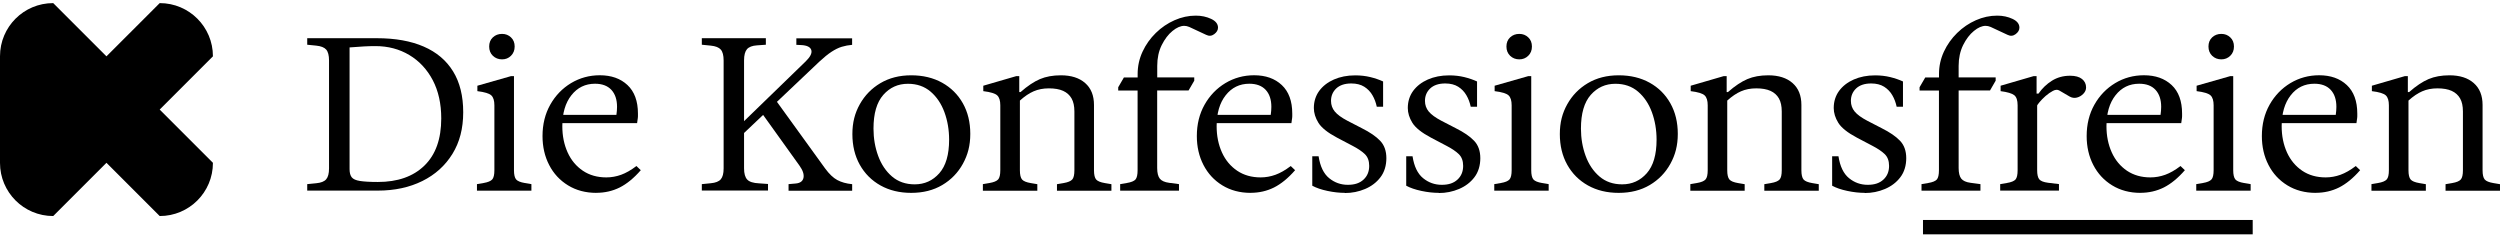
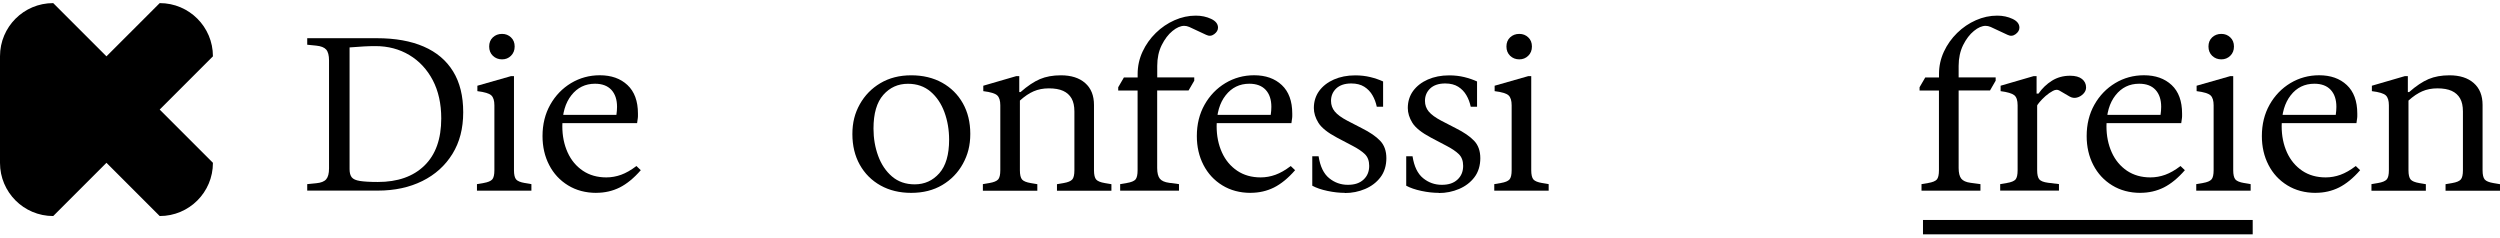
<svg xmlns="http://www.w3.org/2000/svg" viewBox="0 0 400 38">
  <g>
    <path d="M49.156 30.505V29.461L50.589 29.318C51.355 29.25 51.886 29.04 52.19 28.686C52.493 28.333 52.645 27.76 52.645 26.944V9.675C52.645 8.867 52.493 8.277 52.19 7.932C51.886 7.587 51.355 7.376 50.589 7.3L49.156 7.157V6.113H60.312C63.244 6.113 65.73 6.56 67.794 7.452C69.85 8.344 71.417 9.666 72.496 11.426C73.574 13.177 74.114 15.358 74.114 17.96C74.114 20.561 73.541 22.759 72.386 24.628C71.232 26.497 69.631 27.945 67.575 28.964C65.519 29.983 63.143 30.497 60.447 30.497H49.148L49.156 30.505ZM60.455 29.116C63.615 29.116 66.101 28.249 67.895 26.506C69.699 24.763 70.6 22.245 70.6 18.945C70.6 16.596 70.145 14.558 69.244 12.832C68.334 11.106 67.087 9.759 65.494 8.808C63.902 7.856 62.099 7.376 60.076 7.376C59.47 7.376 58.863 7.393 58.248 7.427C57.633 7.46 56.858 7.511 55.931 7.587V27.061C55.931 27.642 56.049 28.08 56.276 28.366C56.512 28.661 56.95 28.855 57.599 28.956C58.248 29.057 59.2 29.116 60.455 29.116Z" />
    <path d="M76.313 30.505V29.461L77.358 29.284C78.057 29.166 78.52 28.973 78.756 28.712C78.992 28.442 79.102 27.954 79.102 27.23V16.848C79.102 16.107 78.942 15.577 78.613 15.265C78.284 14.954 77.543 14.727 76.38 14.583V13.716L81.748 12.184H82.236V27.23C82.236 27.954 82.354 28.442 82.582 28.712C82.818 28.981 83.281 29.166 83.98 29.284L85.025 29.461V30.505H76.313ZM80.323 9.498C79.742 9.498 79.254 9.304 78.857 8.925C78.461 8.538 78.268 8.05 78.268 7.444C78.268 6.837 78.461 6.349 78.857 5.979C79.254 5.608 79.742 5.423 80.323 5.423C80.905 5.423 81.36 5.608 81.756 5.979C82.152 6.349 82.346 6.837 82.346 7.444C82.346 8.05 82.144 8.538 81.756 8.925C81.368 9.313 80.888 9.498 80.323 9.498Z" />
    <path d="M95.414 30.859C93.695 30.859 92.187 30.455 90.881 29.655C89.575 28.855 88.572 27.769 87.865 26.396C87.157 25.024 86.803 23.483 86.803 21.766C86.803 19.888 87.216 18.213 88.042 16.748C88.867 15.283 89.98 14.137 91.37 13.296C92.769 12.462 94.302 12.041 95.97 12.041C97.807 12.041 99.282 12.563 100.394 13.607C101.506 14.651 102.071 16.175 102.071 18.171V18.608C102.071 18.76 102.045 18.962 102.003 19.215L101.936 19.703H89.423V18.381H98.624C98.692 17.918 98.726 17.488 98.726 17.093C98.726 15.931 98.422 15.03 97.816 14.373C97.209 13.725 96.341 13.397 95.204 13.397C93.645 13.397 92.389 14.011 91.42 15.241C90.451 16.47 89.971 18.12 89.971 20.191C89.971 21.749 90.258 23.146 90.822 24.393C91.387 25.639 92.204 26.607 93.266 27.323C94.319 28.03 95.574 28.384 97.015 28.384C97.824 28.384 98.616 28.24 99.383 27.963C100.15 27.685 100.967 27.222 101.826 26.565L102.526 27.23C101.413 28.51 100.284 29.428 99.147 30C98.009 30.564 96.762 30.851 95.414 30.851V30.859Z" />
-     <path d="M112.291 30.505V29.461L113.724 29.318C114.49 29.25 115.021 29.04 115.325 28.686C115.628 28.333 115.78 27.76 115.78 26.944V9.675C115.78 8.867 115.628 8.277 115.325 7.932C115.021 7.587 114.49 7.376 113.724 7.3L112.291 7.157V6.113H122.537V7.157L121.105 7.258C120.363 7.309 119.832 7.511 119.521 7.865C119.209 8.227 119.049 8.824 119.049 9.658V26.935C119.049 27.769 119.217 28.366 119.554 28.729C119.891 29.09 120.523 29.293 121.45 29.335L122.882 29.436V30.48H112.283L112.291 30.505ZM118.358 21.942L118.425 19.989L128.915 9.818C129.657 9.094 129.952 8.496 129.809 8.008C129.657 7.519 129.109 7.25 128.149 7.208L127.416 7.174V6.13H136.339V7.174C135.757 7.225 135.209 7.326 134.679 7.486C134.156 7.646 133.609 7.915 133.044 8.286C132.471 8.656 131.814 9.195 131.072 9.885L118.349 21.942H118.358ZM126.169 30.505V29.461L127.323 29.36C128.048 29.293 128.452 28.981 128.562 28.434C128.663 27.887 128.452 27.247 127.913 26.497L121.846 18.035L124.214 16.158L132.025 26.96C132.673 27.844 133.322 28.459 133.962 28.804C134.603 29.149 135.395 29.377 136.347 29.469V30.514H126.169V30.505Z" />
    <path d="M145.792 30.859C143.93 30.859 142.296 30.463 140.88 29.672C139.465 28.88 138.361 27.777 137.569 26.363C136.777 24.948 136.381 23.306 136.381 21.454C136.381 19.602 136.777 18.095 137.569 16.68C138.361 15.266 139.456 14.137 140.863 13.304C142.27 12.47 143.913 12.049 145.792 12.049C147.671 12.049 149.323 12.445 150.747 13.236C152.162 14.028 153.266 15.123 154.058 16.529C154.85 17.935 155.246 19.568 155.246 21.42C155.246 23.273 154.85 24.78 154.058 26.211C153.266 27.642 152.171 28.771 150.764 29.604C149.356 30.438 147.705 30.859 145.792 30.859ZM146.348 29.495C147.933 29.495 149.239 28.905 150.292 27.718C151.337 26.531 151.859 24.746 151.859 22.355C151.859 20.772 151.606 19.307 151.109 17.951C150.612 16.596 149.87 15.493 148.893 14.659C147.916 13.826 146.711 13.405 145.27 13.405C143.686 13.405 142.38 13.994 141.327 15.181C140.282 16.369 139.759 18.162 139.759 20.578C139.759 22.136 140.012 23.593 140.509 24.948C141.006 26.304 141.748 27.407 142.725 28.24C143.703 29.074 144.908 29.495 146.348 29.495Z" />
    <path d="M157.26 30.505V29.461L158.305 29.284C159.004 29.166 159.467 28.973 159.703 28.712C159.939 28.442 160.049 27.954 160.049 27.23V16.849C160.049 16.108 159.889 15.577 159.56 15.266C159.232 14.954 158.49 14.727 157.327 14.584V13.716L162.593 12.184H163.082V14.727H163.293C164.405 13.75 165.441 13.06 166.394 12.655C167.346 12.251 168.466 12.049 169.739 12.049C171.39 12.049 172.688 12.462 173.623 13.287C174.567 14.112 175.038 15.283 175.038 16.79V27.238C175.038 27.962 175.156 28.451 175.384 28.72C175.62 28.99 176.083 29.175 176.783 29.293L177.827 29.47V30.514H169.115V29.47L170.16 29.293C170.859 29.175 171.323 28.981 171.559 28.72C171.794 28.451 171.904 27.962 171.904 27.238V17.834C171.904 16.975 171.752 16.276 171.449 15.745C171.146 15.215 170.699 14.811 170.109 14.541C169.52 14.272 168.753 14.137 167.826 14.137C166.899 14.137 166.107 14.297 165.382 14.609C164.658 14.92 163.933 15.417 163.183 16.091V27.238C163.183 27.962 163.301 28.451 163.529 28.72C163.765 28.99 164.228 29.175 164.927 29.293L165.972 29.47V30.514H157.26V30.505Z" />
    <path d="M179.226 30.505V29.461L180.271 29.284C180.987 29.166 181.459 28.973 181.686 28.712C181.905 28.442 182.015 27.954 182.015 27.23V14.483H178.914V13.961L179.824 12.395H182.023V11.839C182.023 10.584 182.285 9.397 182.807 8.269C183.329 7.141 184.037 6.147 184.93 5.272C185.823 4.396 186.826 3.722 187.93 3.234C189.034 2.746 190.163 2.501 191.326 2.501C192.236 2.501 193.053 2.678 193.786 3.023C194.519 3.369 194.881 3.84 194.881 4.421C194.881 4.817 194.679 5.162 194.275 5.465C193.87 5.768 193.432 5.802 192.969 5.566L190.281 4.312C190.003 4.194 189.733 4.135 189.48 4.135C188.899 4.135 188.275 4.404 187.601 4.952C186.927 5.499 186.354 6.257 185.874 7.216C185.394 8.185 185.158 9.288 185.158 10.542V12.386H191.081V12.908L190.171 14.474H185.149V26.876C185.149 27.668 185.293 28.232 185.571 28.586C185.849 28.931 186.346 29.158 187.071 29.251L188.638 29.461V30.505H179.226Z" />
    <path d="M200.105 30.859C198.386 30.859 196.878 30.455 195.572 29.655C194.266 28.855 193.264 27.769 192.556 26.396C191.848 25.024 191.494 23.483 191.494 21.766C191.494 19.888 191.907 18.213 192.733 16.748C193.558 15.283 194.671 14.137 196.061 13.296C197.46 12.462 198.993 12.041 200.661 12.041C202.498 12.041 203.973 12.563 205.085 13.607C206.197 14.651 206.762 16.175 206.762 18.171V18.608C206.762 18.76 206.736 18.962 206.694 19.215L206.627 19.703H194.115V18.381H203.316C203.383 17.918 203.417 17.488 203.417 17.093C203.417 15.931 203.113 15.03 202.507 14.373C201.9 13.725 201.032 13.397 199.895 13.397C198.336 13.397 197.08 14.011 196.111 15.241C195.142 16.47 194.662 18.12 194.662 20.191C194.662 21.749 194.949 23.146 195.513 24.393C196.078 25.639 196.895 26.607 197.957 27.323C199.01 28.03 200.265 28.384 201.706 28.384C202.515 28.384 203.307 28.24 204.074 27.963C204.841 27.685 205.658 27.222 206.517 26.565L207.217 27.23C206.105 28.51 204.975 29.428 203.838 30C202.7 30.564 201.453 30.851 200.105 30.851V30.859Z" />
    <path d="M215.196 30.859C214.311 30.859 213.376 30.758 212.39 30.547C211.404 30.337 210.596 30.059 209.964 29.714V25.007H210.975C211.227 26.632 211.792 27.802 212.668 28.51C213.536 29.217 214.53 29.57 215.651 29.57C216.772 29.57 217.555 29.293 218.162 28.737C218.769 28.181 219.072 27.449 219.072 26.539C219.072 25.731 218.836 25.091 218.356 24.645C217.884 24.19 217.235 23.761 216.426 23.34L213.915 22.018C212.424 21.227 211.438 20.435 210.949 19.652C210.461 18.861 210.216 18.069 210.216 17.286C210.216 16.242 210.503 15.333 211.067 14.55C211.64 13.775 212.424 13.161 213.418 12.723C214.421 12.285 215.558 12.058 216.831 12.058C217.69 12.058 218.499 12.15 219.257 12.335C220.016 12.521 220.69 12.756 221.296 13.034V17.076H220.285C220.142 16.402 219.914 15.787 219.586 15.232C219.266 14.676 218.828 14.222 218.28 13.876C217.732 13.531 217.041 13.354 216.207 13.354C215.162 13.354 214.362 13.624 213.797 14.154C213.241 14.685 212.963 15.35 212.963 16.141C212.963 16.79 213.165 17.362 213.57 17.85C213.974 18.339 214.648 18.827 215.575 19.315L217.875 20.503C219.173 21.151 220.159 21.824 220.824 22.523C221.49 23.222 221.819 24.148 221.819 25.31C221.819 26.472 221.507 27.533 220.875 28.358C220.252 29.183 219.426 29.806 218.415 30.236C217.404 30.665 216.325 30.884 215.188 30.884L215.196 30.859Z" />
    <path d="M230.228 30.859C229.343 30.859 228.408 30.758 227.422 30.547C226.436 30.337 225.627 30.059 224.995 29.714V25.007H226.006C226.259 26.632 226.824 27.802 227.7 28.51C228.568 29.217 229.562 29.57 230.683 29.57C231.803 29.57 232.587 29.293 233.194 28.737C233.8 28.181 234.104 27.449 234.104 26.539C234.104 25.731 233.868 25.091 233.387 24.645C232.916 24.19 232.267 23.761 231.458 23.34L228.947 22.018C227.456 21.227 226.47 20.435 225.981 19.652C225.492 18.861 225.248 18.069 225.248 17.286C225.248 16.242 225.534 15.333 226.099 14.55C226.672 13.775 227.456 13.161 228.45 12.723C229.453 12.285 230.59 12.058 231.862 12.058C232.722 12.058 233.531 12.15 234.289 12.335C235.047 12.521 235.721 12.756 236.328 13.034V17.076H235.317C235.174 16.402 234.946 15.787 234.618 15.232C234.297 14.676 233.859 14.222 233.312 13.876C232.764 13.531 232.073 13.354 231.239 13.354C230.194 13.354 229.394 13.624 228.829 14.154C228.273 14.685 227.995 15.35 227.995 16.141C227.995 16.79 228.197 17.362 228.601 17.85C229.006 18.339 229.68 18.827 230.607 19.315L232.907 20.503C234.205 21.151 235.191 21.824 235.856 22.523C236.522 23.222 236.85 24.148 236.85 25.31C236.85 26.472 236.539 27.533 235.907 28.358C235.283 29.183 234.457 29.806 233.446 30.236C232.435 30.665 231.357 30.884 230.219 30.884L230.228 30.859Z" />
    <path d="M239.083 30.505V29.461L240.128 29.284C240.827 29.166 241.291 28.973 241.518 28.712C241.754 28.442 241.864 27.954 241.864 27.23V16.848C241.864 16.107 241.704 15.577 241.375 15.265C241.046 14.954 240.305 14.727 239.142 14.583V13.716L244.51 12.184H244.998V27.23C244.998 27.954 245.116 28.442 245.344 28.712C245.58 28.981 246.043 29.166 246.742 29.284L247.787 29.461V30.505H239.075H239.083ZM243.086 9.498C242.504 9.498 242.015 9.304 241.619 8.925C241.223 8.538 241.03 8.05 241.03 7.444C241.03 6.837 241.223 6.349 241.619 5.979C242.015 5.608 242.504 5.423 243.086 5.423C243.667 5.423 244.122 5.608 244.518 5.979C244.914 6.349 245.108 6.837 245.108 7.444C245.108 8.05 244.914 8.538 244.518 8.925C244.122 9.313 243.642 9.498 243.086 9.498Z" />
-     <path d="M258.985 30.859C257.123 30.859 255.488 30.463 254.073 29.672C252.657 28.88 251.553 27.777 250.761 26.363C249.969 24.948 249.573 23.306 249.573 21.454C249.573 19.602 249.969 18.095 250.761 16.68C251.553 15.266 252.649 14.137 254.056 13.304C255.463 12.47 257.106 12.049 258.994 12.049C260.881 12.049 262.524 12.445 263.948 13.236C265.372 14.028 266.467 15.123 267.259 16.529C268.051 17.935 268.447 19.568 268.447 21.42C268.447 23.273 268.051 24.78 267.259 26.211C266.467 27.642 265.372 28.771 263.965 29.604C262.558 30.438 260.906 30.859 258.994 30.859H258.985ZM259.541 29.495C261.125 29.495 262.431 28.905 263.484 27.718C264.529 26.531 265.052 24.746 265.052 22.355C265.052 20.772 264.799 19.307 264.302 17.951C263.805 16.596 263.063 15.493 262.086 14.659C261.108 13.826 259.903 13.405 258.463 13.405C256.879 13.405 255.573 13.994 254.519 15.181C253.475 16.369 252.952 18.162 252.952 20.578C252.952 22.136 253.205 23.593 253.702 24.948C254.199 26.304 254.941 27.407 255.918 28.24C256.895 29.074 258.1 29.495 259.541 29.495Z" />
-     <path d="M270.453 30.505V29.461L271.498 29.284C272.197 29.166 272.66 28.973 272.888 28.712C273.124 28.442 273.233 27.954 273.233 27.23V16.849C273.233 16.108 273.073 15.577 272.745 15.266C272.416 14.954 271.674 14.727 270.512 14.584V13.716L275.778 12.184H276.267V14.727H276.477C277.589 13.75 278.626 13.06 279.578 12.655C280.53 12.251 281.651 12.049 282.923 12.049C284.574 12.049 285.872 12.462 286.807 13.287C287.751 14.112 288.223 15.283 288.223 16.79V27.238C288.223 27.962 288.341 28.451 288.568 28.72C288.804 28.99 289.268 29.175 289.959 29.293L291.003 29.47V30.514H282.291V29.47L283.336 29.293C284.035 29.175 284.499 28.981 284.735 28.72C284.97 28.451 285.08 27.962 285.08 27.238V17.834C285.08 16.975 284.928 16.276 284.625 15.745C284.322 15.215 283.875 14.811 283.285 14.541C282.687 14.272 281.929 14.137 281.002 14.137C280.075 14.137 279.283 14.297 278.558 14.609C277.834 14.92 277.109 15.417 276.359 16.091V27.238C276.359 27.962 276.477 28.451 276.705 28.72C276.941 28.99 277.404 29.175 278.103 29.293L279.148 29.47V30.514H270.436L270.453 30.505Z" />
-     <path d="M298.376 30.859C297.491 30.859 296.556 30.758 295.57 30.547C294.584 30.337 293.775 30.059 293.143 29.714V25.007H294.155C294.407 26.632 294.972 27.802 295.848 28.51C296.716 29.217 297.71 29.57 298.831 29.57C299.952 29.57 300.735 29.293 301.342 28.737C301.949 28.181 302.252 27.449 302.252 26.539C302.252 25.731 302.016 25.091 301.536 24.645C301.064 24.19 300.415 23.761 299.606 23.34L297.095 22.018C295.604 21.227 294.618 20.435 294.129 19.652C293.641 18.861 293.396 18.069 293.396 17.286C293.396 16.242 293.683 15.333 294.247 14.55C294.82 13.775 295.604 13.161 296.598 12.723C297.601 12.285 298.738 12.058 300.011 12.058C300.87 12.058 301.679 12.15 302.437 12.335C303.196 12.521 303.87 12.756 304.476 13.034V17.076H303.465C303.322 16.402 303.094 15.787 302.766 15.232C302.446 14.676 302.007 14.222 301.46 13.876C300.912 13.531 300.221 13.354 299.387 13.354C298.342 13.354 297.542 13.624 296.977 14.154C296.421 14.685 296.143 15.35 296.143 16.141C296.143 16.79 296.345 17.362 296.75 17.85C297.154 18.339 297.828 18.827 298.755 19.315L301.055 20.503C302.353 21.151 303.339 21.824 304.004 22.523C304.67 23.222 304.999 24.148 304.999 25.31C304.999 26.472 304.687 27.533 304.055 28.358C303.431 29.183 302.606 29.806 301.595 30.236C300.584 30.665 299.505 30.884 298.368 30.884L298.376 30.859Z" />
    <path d="M307.442 30.505V29.461L308.487 29.284C309.212 29.166 309.675 28.973 309.902 28.712C310.122 28.442 310.231 27.954 310.231 27.23V14.483H307.13V13.961L308.04 12.395H310.24V11.839C310.24 10.584 310.501 9.397 311.023 8.269C311.546 7.141 312.253 6.147 313.146 5.272C314.04 4.396 315.042 3.722 316.146 3.234C317.25 2.746 318.379 2.501 319.55 2.501C320.452 2.501 321.277 2.678 322.01 3.023C322.743 3.369 323.106 3.84 323.106 4.421C323.106 4.817 322.904 5.162 322.499 5.465C322.095 5.768 321.657 5.802 321.193 5.566L318.505 4.312C318.227 4.194 317.958 4.135 317.705 4.135C317.123 4.135 316.491 4.404 315.826 4.952C315.152 5.499 314.579 6.257 314.099 7.216C313.627 8.185 313.382 9.288 313.382 10.542V12.386H319.306V12.908L318.404 14.474H313.382V26.876C313.382 27.668 313.526 28.232 313.804 28.586C314.082 28.931 314.579 29.158 315.303 29.251L316.871 29.461V30.505H307.459H307.442Z" />
    <path d="M320.03 30.505V29.461L321.075 29.284C321.791 29.166 322.263 28.973 322.491 28.712C322.71 28.442 322.819 27.954 322.819 27.23V16.849C322.819 16.057 322.642 15.518 322.28 15.232C321.918 14.946 321.193 14.727 320.098 14.584V13.716L325.364 12.184H325.853V14.971H326.164C326.746 14.137 327.462 13.447 328.305 12.917C329.156 12.386 330.125 12.117 331.22 12.117C332.054 12.117 332.686 12.293 333.124 12.639C333.554 12.984 333.773 13.439 333.773 13.994C333.773 14.365 333.63 14.701 333.335 15.005C333.04 15.308 332.703 15.51 332.307 15.611C331.911 15.712 331.532 15.661 331.152 15.451L329.476 14.474C329.198 14.314 328.861 14.331 328.465 14.542C328.069 14.752 327.681 15.021 327.293 15.358C326.906 15.695 326.594 16.023 326.333 16.335C326.08 16.646 325.945 16.832 325.945 16.874V27.222C325.945 27.946 326.063 28.434 326.291 28.703C326.527 28.973 326.99 29.15 327.689 29.242L329.434 29.453V30.497H320.022L320.03 30.505Z" />
    <path d="M342.477 30.859C340.758 30.859 339.25 30.455 337.944 29.655C336.638 28.855 335.635 27.769 334.927 26.396C334.219 25.024 333.866 23.483 333.866 21.766C333.866 19.888 334.278 18.213 335.104 16.748C335.93 15.283 337.042 14.137 338.432 13.296C339.823 12.462 341.356 12.041 343.033 12.041C344.87 12.041 346.344 12.563 347.465 13.607C348.577 14.651 349.133 16.175 349.133 18.171V18.608C349.133 18.76 349.108 18.962 349.066 19.215L348.998 19.703H336.486V18.381H345.687C345.754 17.918 345.788 17.488 345.788 17.093C345.788 15.931 345.485 15.03 344.878 14.373C344.271 13.716 343.404 13.397 342.266 13.397C340.707 13.397 339.452 14.011 338.483 15.241C337.514 16.47 337.034 18.12 337.034 20.191C337.034 21.749 337.32 23.146 337.885 24.393C338.449 25.639 339.267 26.607 340.32 27.323C341.381 28.03 342.628 28.384 344.069 28.384C344.878 28.384 345.67 28.24 346.437 27.963C347.204 27.685 348.021 27.222 348.88 26.565L349.58 27.23C348.468 28.51 347.338 29.428 346.201 30C345.063 30.564 343.816 30.851 342.468 30.851L342.477 30.859Z" />
    <path d="M351.4 30.505V29.461L352.445 29.284C353.144 29.166 353.607 28.973 353.835 28.712C354.071 28.442 354.18 27.954 354.18 27.23V16.848C354.18 16.107 354.02 15.577 353.692 15.265C353.363 14.954 352.622 14.727 351.459 14.583V13.716L356.826 12.184H357.315V27.23C357.315 27.954 357.433 28.442 357.66 28.712C357.896 28.981 358.36 29.166 359.059 29.284L360.104 29.461V30.505H351.391H351.4ZM355.41 9.498C354.829 9.498 354.34 9.304 353.944 8.925C353.548 8.538 353.355 8.05 353.355 7.444C353.355 6.837 353.548 6.349 353.944 5.979C354.34 5.608 354.829 5.423 355.41 5.423C355.992 5.423 356.447 5.608 356.843 5.979C357.239 6.349 357.433 6.837 357.433 7.444C357.433 8.05 357.239 8.538 356.843 8.925C356.447 9.313 355.967 9.498 355.41 9.498Z" />
    <path d="M370.51 30.859C368.791 30.859 367.282 30.455 365.976 29.655C364.67 28.855 363.668 27.769 362.96 26.396C362.252 25.024 361.898 23.483 361.898 21.766C361.898 19.888 362.311 18.213 363.137 16.748C363.963 15.283 365.075 14.137 366.465 13.296C367.864 12.462 369.397 12.041 371.066 12.041C372.902 12.041 374.377 12.563 375.489 13.607C376.601 14.651 377.166 16.175 377.166 18.171V18.608C377.166 18.76 377.141 18.962 377.099 19.215L377.031 19.703H364.519V18.381H373.72C373.787 17.918 373.821 17.488 373.821 17.093C373.821 15.931 373.518 15.03 372.911 14.373C372.304 13.725 371.436 13.397 370.299 13.397C368.74 13.397 367.476 14.011 366.516 15.241C365.555 16.47 365.066 18.12 365.066 20.191C365.066 21.749 365.353 23.146 365.917 24.393C366.49 25.639 367.299 26.607 368.361 27.323C369.414 28.03 370.67 28.384 372.11 28.384C372.919 28.384 373.711 28.24 374.478 27.963C375.245 27.685 376.062 27.222 376.922 26.565L377.621 27.23C376.509 28.51 375.38 29.428 374.242 30C373.105 30.564 371.858 30.851 370.51 30.851V30.859Z" />
    <path d="M379.433 30.505V29.461L380.477 29.284C381.177 29.166 381.64 28.973 381.876 28.712C382.112 28.442 382.221 27.954 382.221 27.23V16.849C382.221 16.108 382.061 15.577 381.733 15.266C381.404 14.954 380.663 14.727 379.5 14.584V13.716L384.766 12.184H385.255V14.727H385.465C386.578 13.75 387.614 13.06 388.566 12.655C389.518 12.251 390.639 12.049 391.911 12.049C393.563 12.049 394.86 12.462 395.795 13.287C396.739 14.112 397.211 15.283 397.211 16.79V27.238C397.211 27.962 397.329 28.451 397.556 28.72C397.792 28.99 398.256 29.175 398.955 29.293L400 29.47V30.514H391.288V29.47L392.332 29.293C393.032 29.175 393.495 28.981 393.723 28.72C393.959 28.451 394.068 27.962 394.068 27.238V17.834C394.068 16.975 393.917 16.276 393.613 15.745C393.31 15.215 392.863 14.811 392.273 14.541C391.684 14.272 390.917 14.137 389.99 14.137C389.063 14.137 388.271 14.297 387.555 14.609C386.83 14.92 386.106 15.417 385.356 16.091V27.238C385.356 27.962 385.474 28.451 385.701 28.72C385.937 28.99 386.401 29.175 387.092 29.293L388.136 29.47V30.514H379.424L379.433 30.505Z" />
    <path id="konfessionsfrei-logo-underline" d="M360.432 35.195H307.678V37.493H360.432V35.195Z" />
    <path id="konfessionsfrei-logo-icon" d="M25.551 17.531L34.068 9.014V8.998C34.068 4.307 30.266 0.498 25.568 0.498H25.551L17.034 9.014L8.517 0.498H8.5C3.801 0.498 0 4.299 0 8.998V26.065C0 30.755 3.801 34.565 8.5 34.565H8.517L17.034 26.048L25.551 34.565H25.568C30.258 34.565 34.068 30.764 34.068 26.065V26.048L25.551 17.531Z" />
  </g>
</svg>